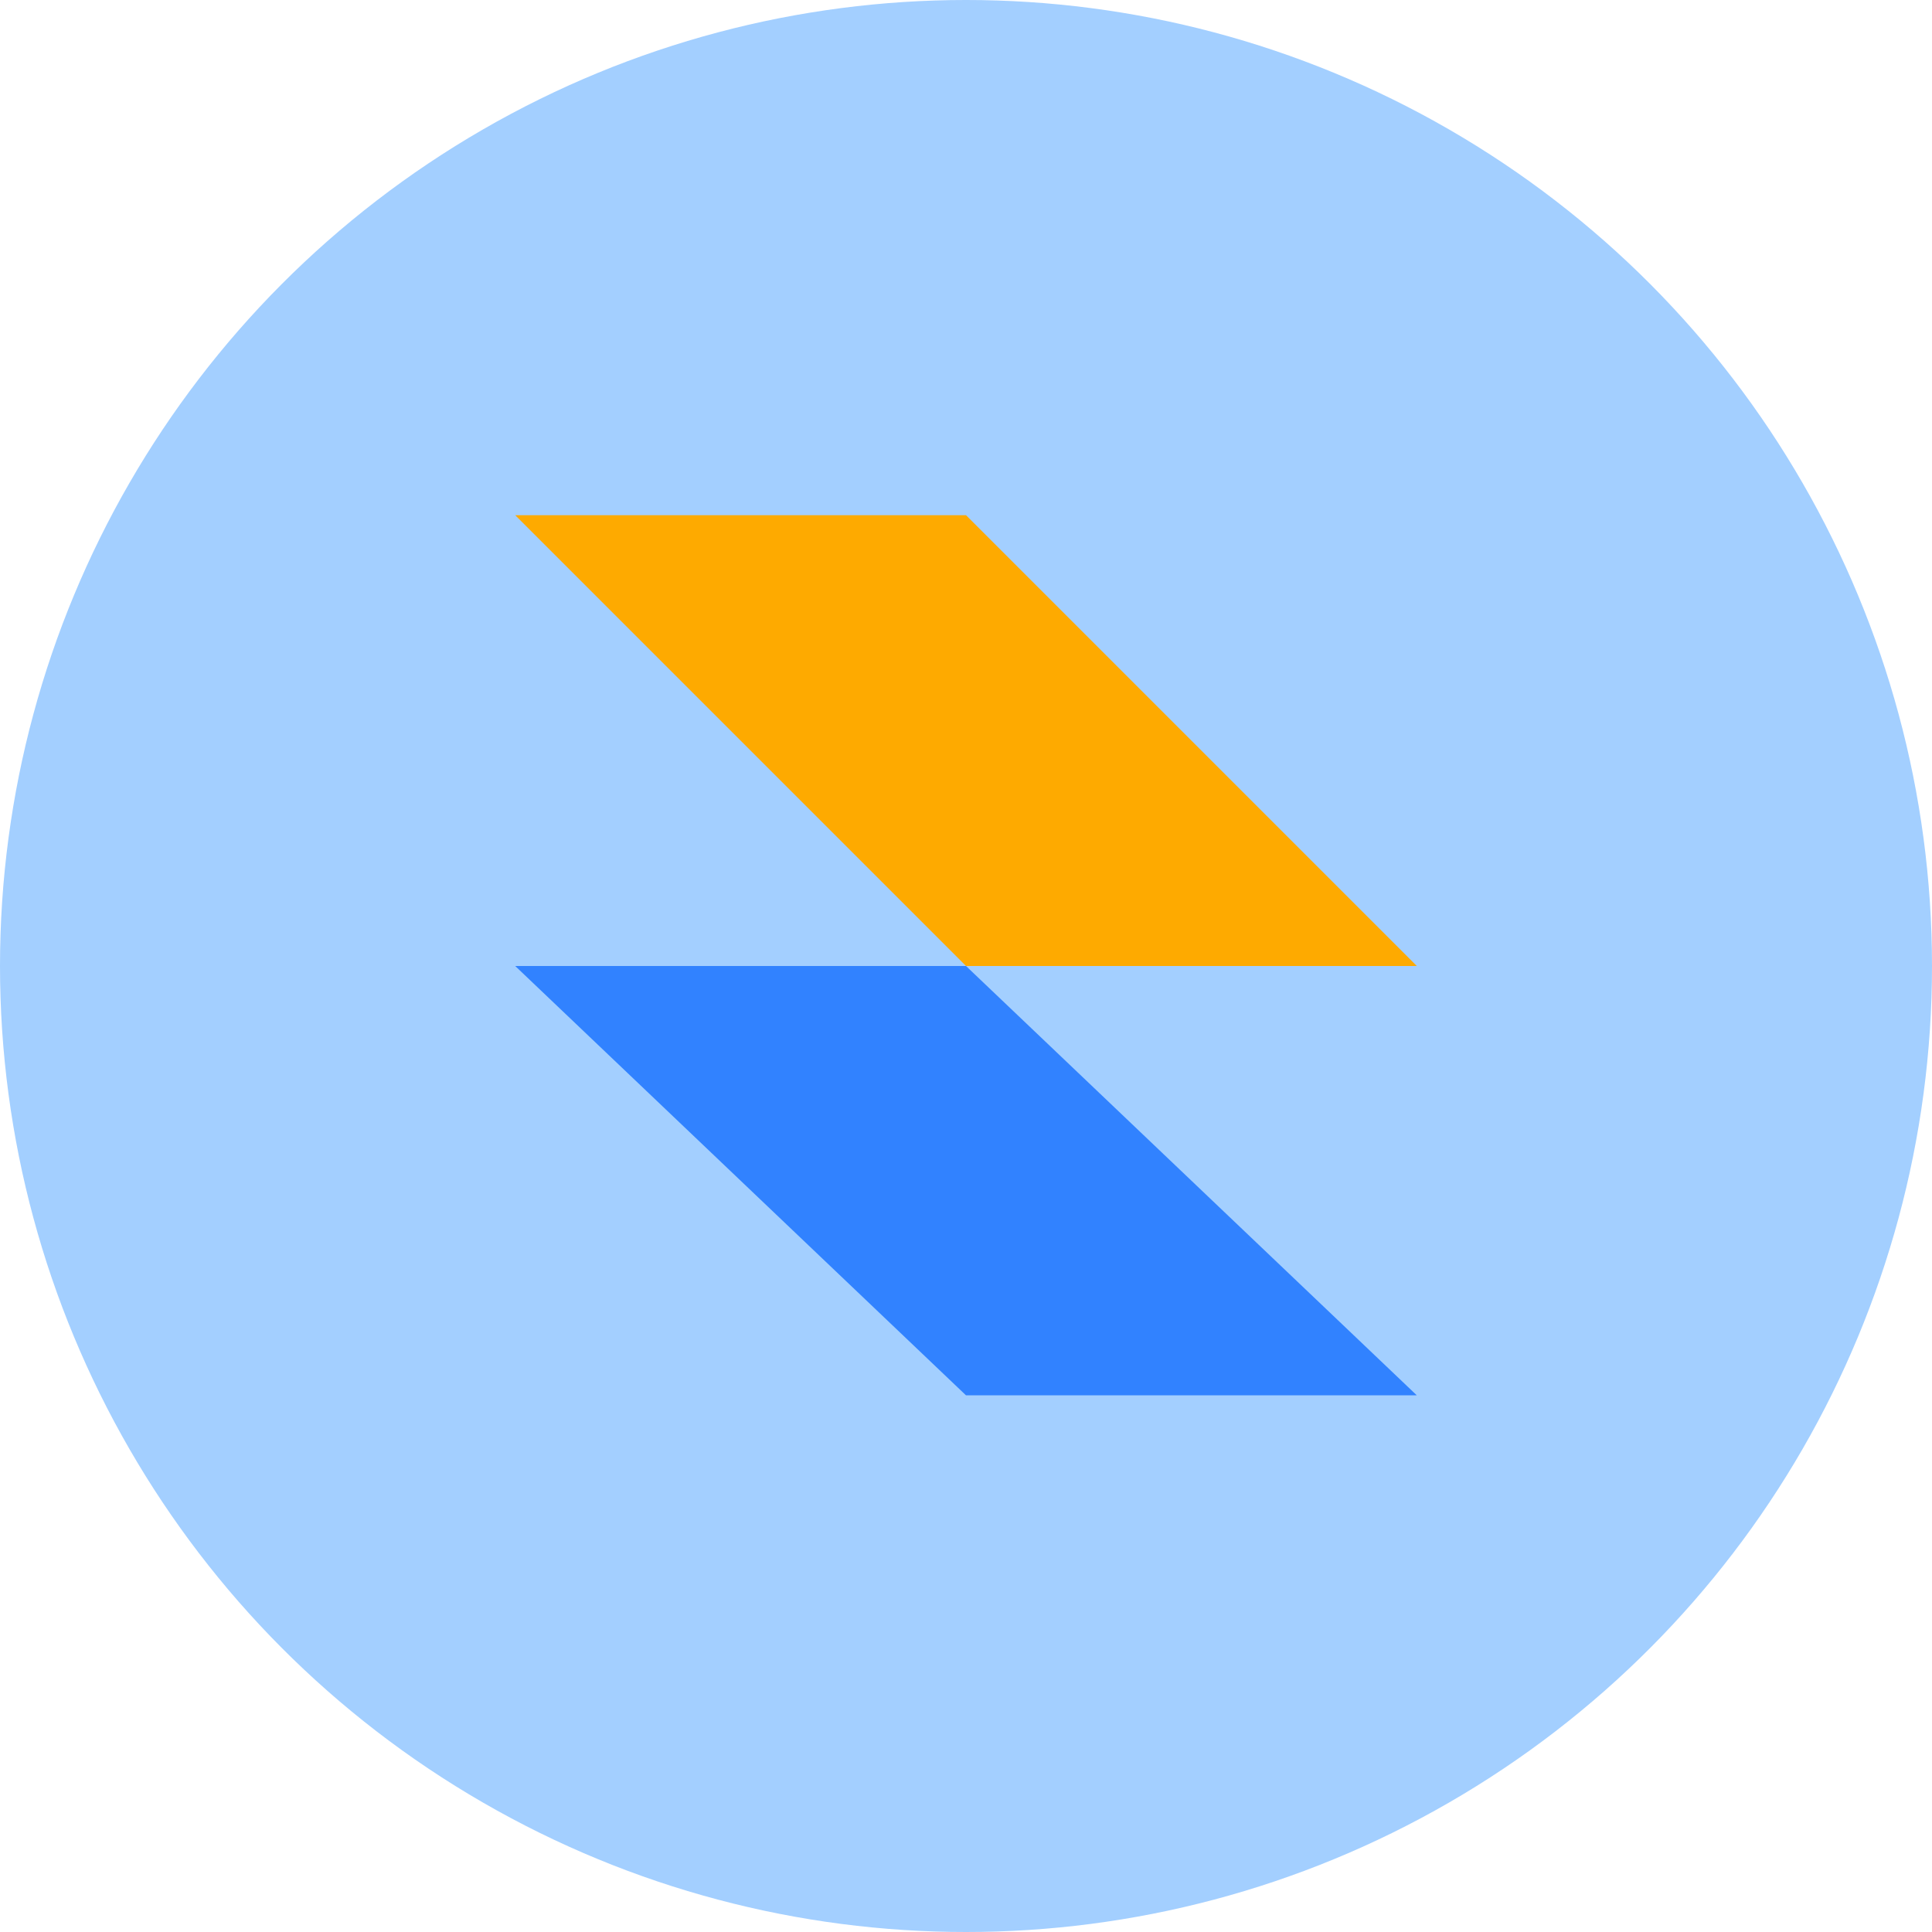
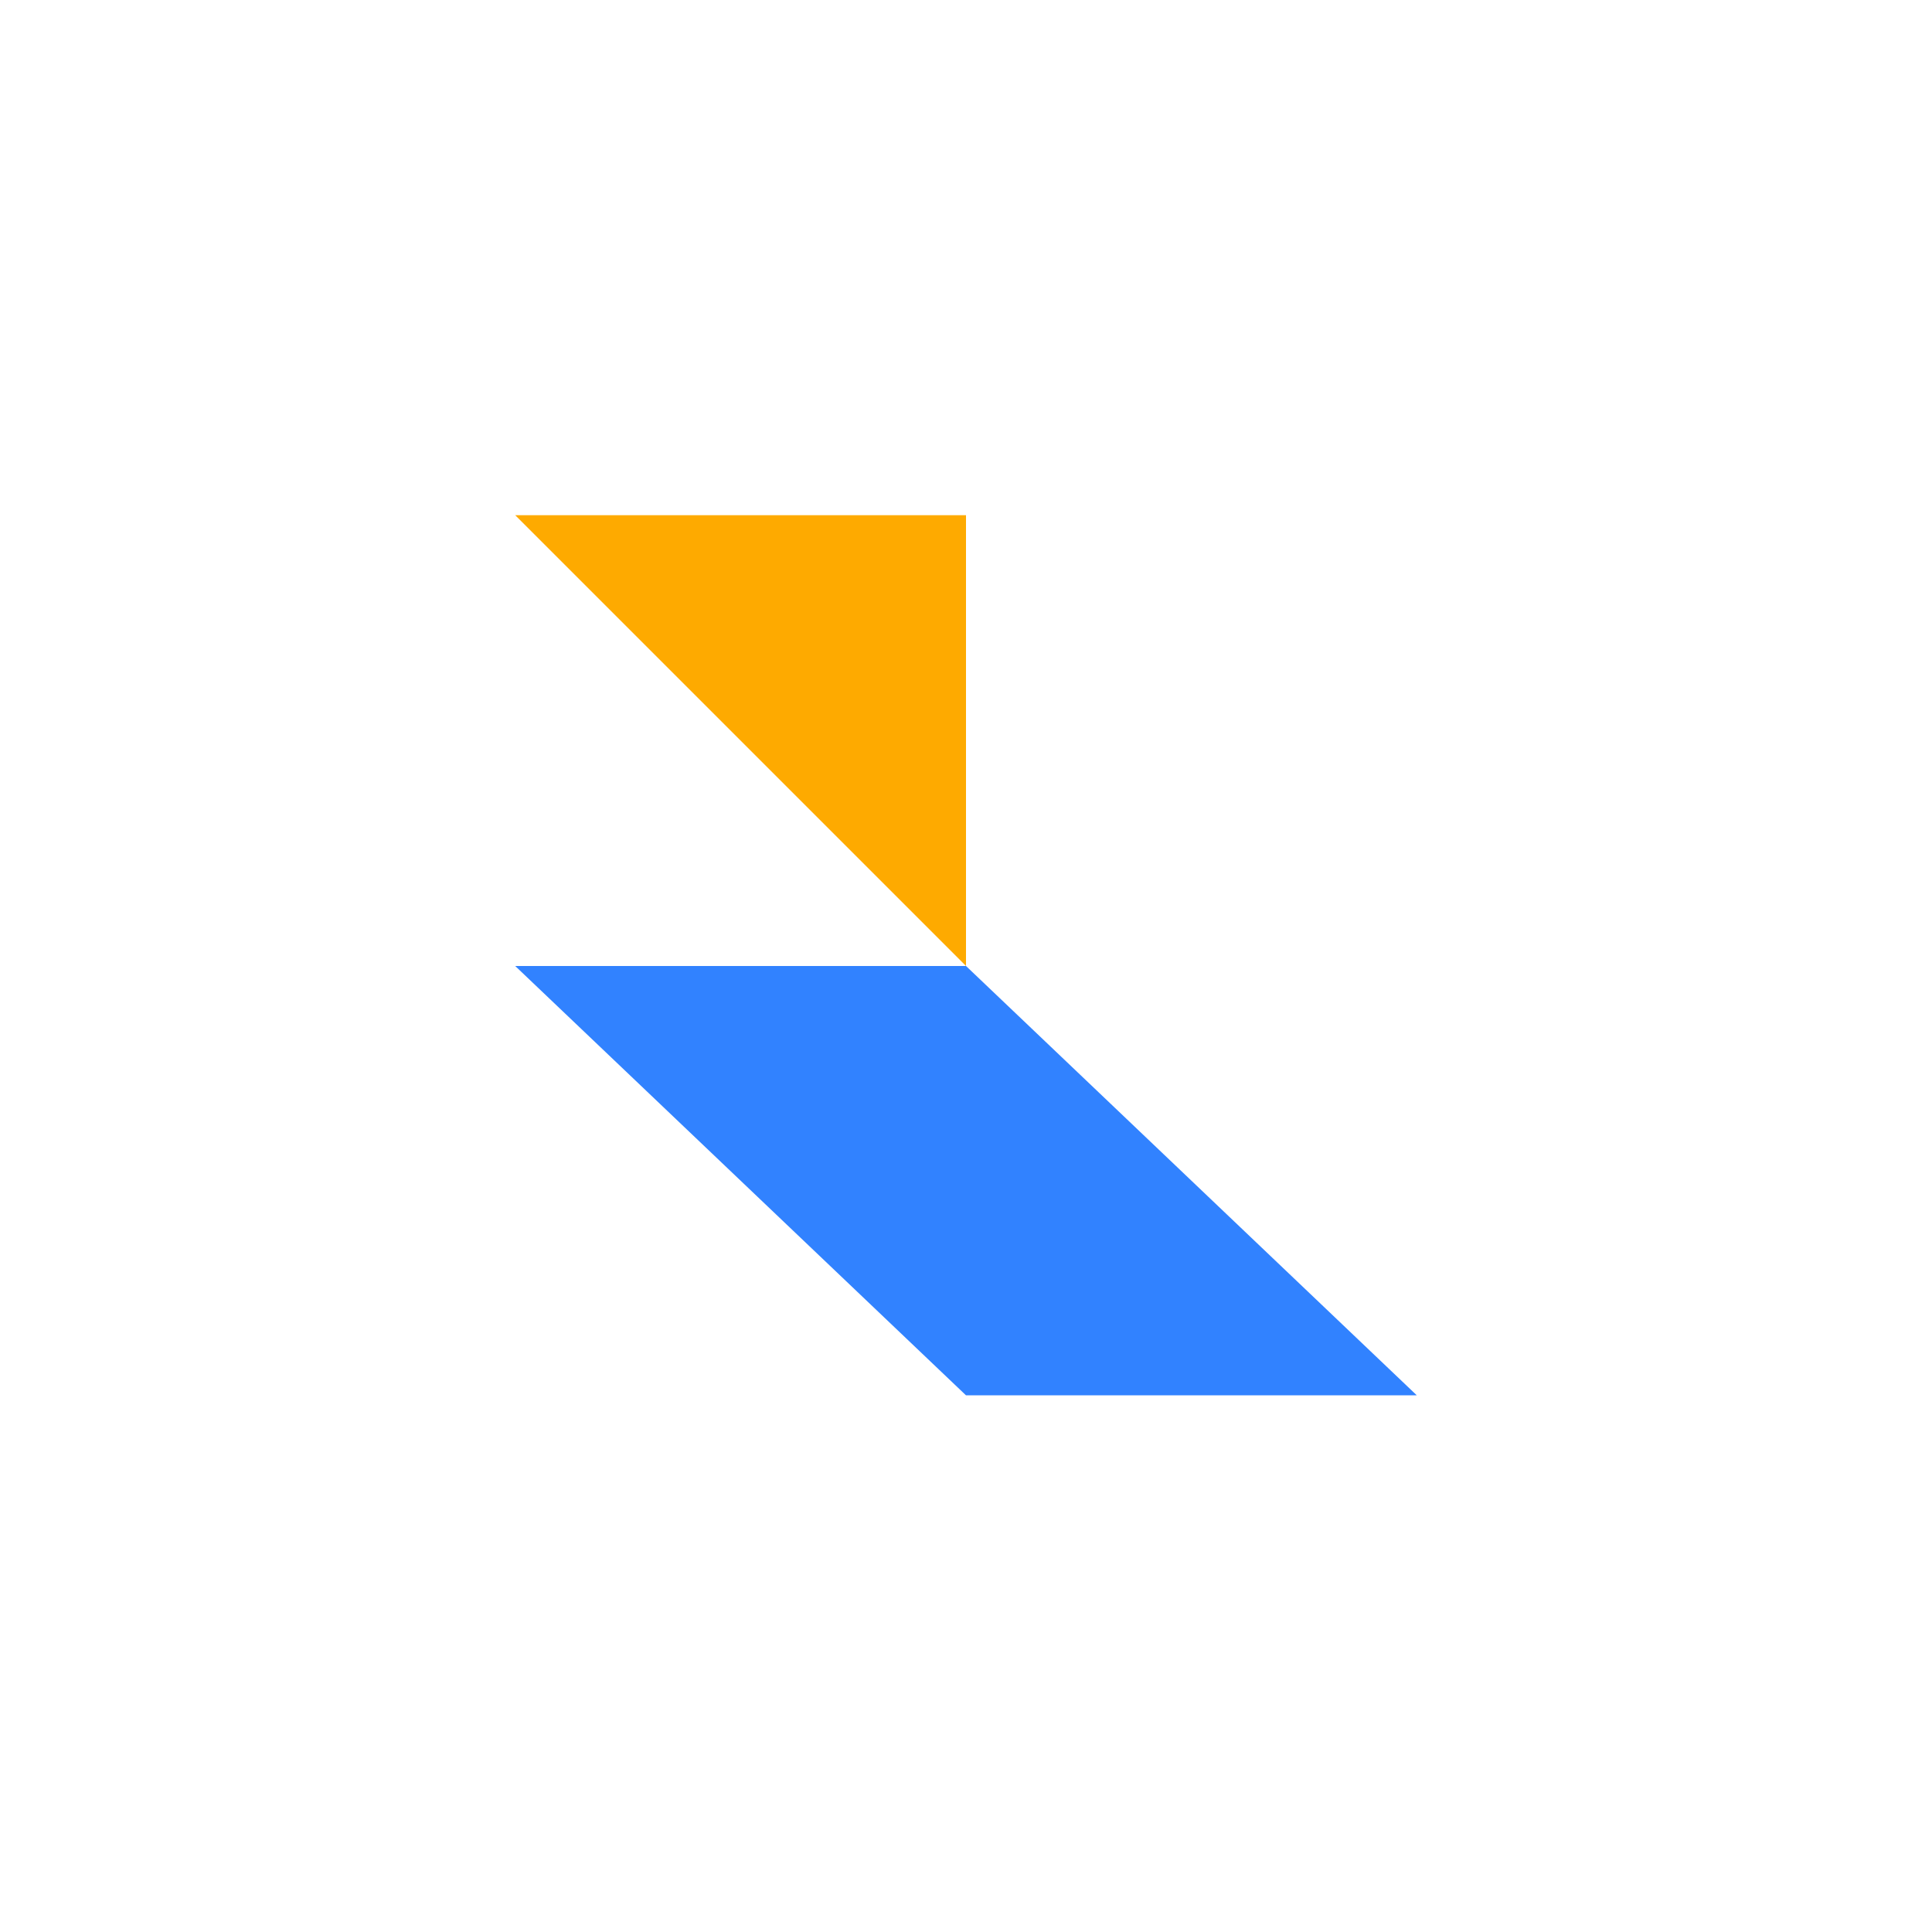
<svg xmlns="http://www.w3.org/2000/svg" width="90px" height="90px" viewBox="0 0 90 90" version="1.1">
  <title>icon-sky-blue-5</title>
  <g id="Page-1" stroke="none" stroke-width="1" fill="none" fill-rule="evenodd">
    <g id="icon-sky-blue-5" fill-rule="nonzero">
-       <circle id="Oval" fill="#A3CFFF" cx="45" cy="45" r="45" />
      <polygon id="Path" fill="#FEAA00" points="45 45 24 24 45 24" />
      <polygon id="Path" fill="#3182FF" points="45 65 24 45 45 45" />
      <polygon id="Path" fill="#3182FF" points="45 45 66 65 45 65" />
-       <polygon id="Path" fill="#FEAA00" points="45 24 66 45 45 45" />
    </g>
  </g>
</svg>